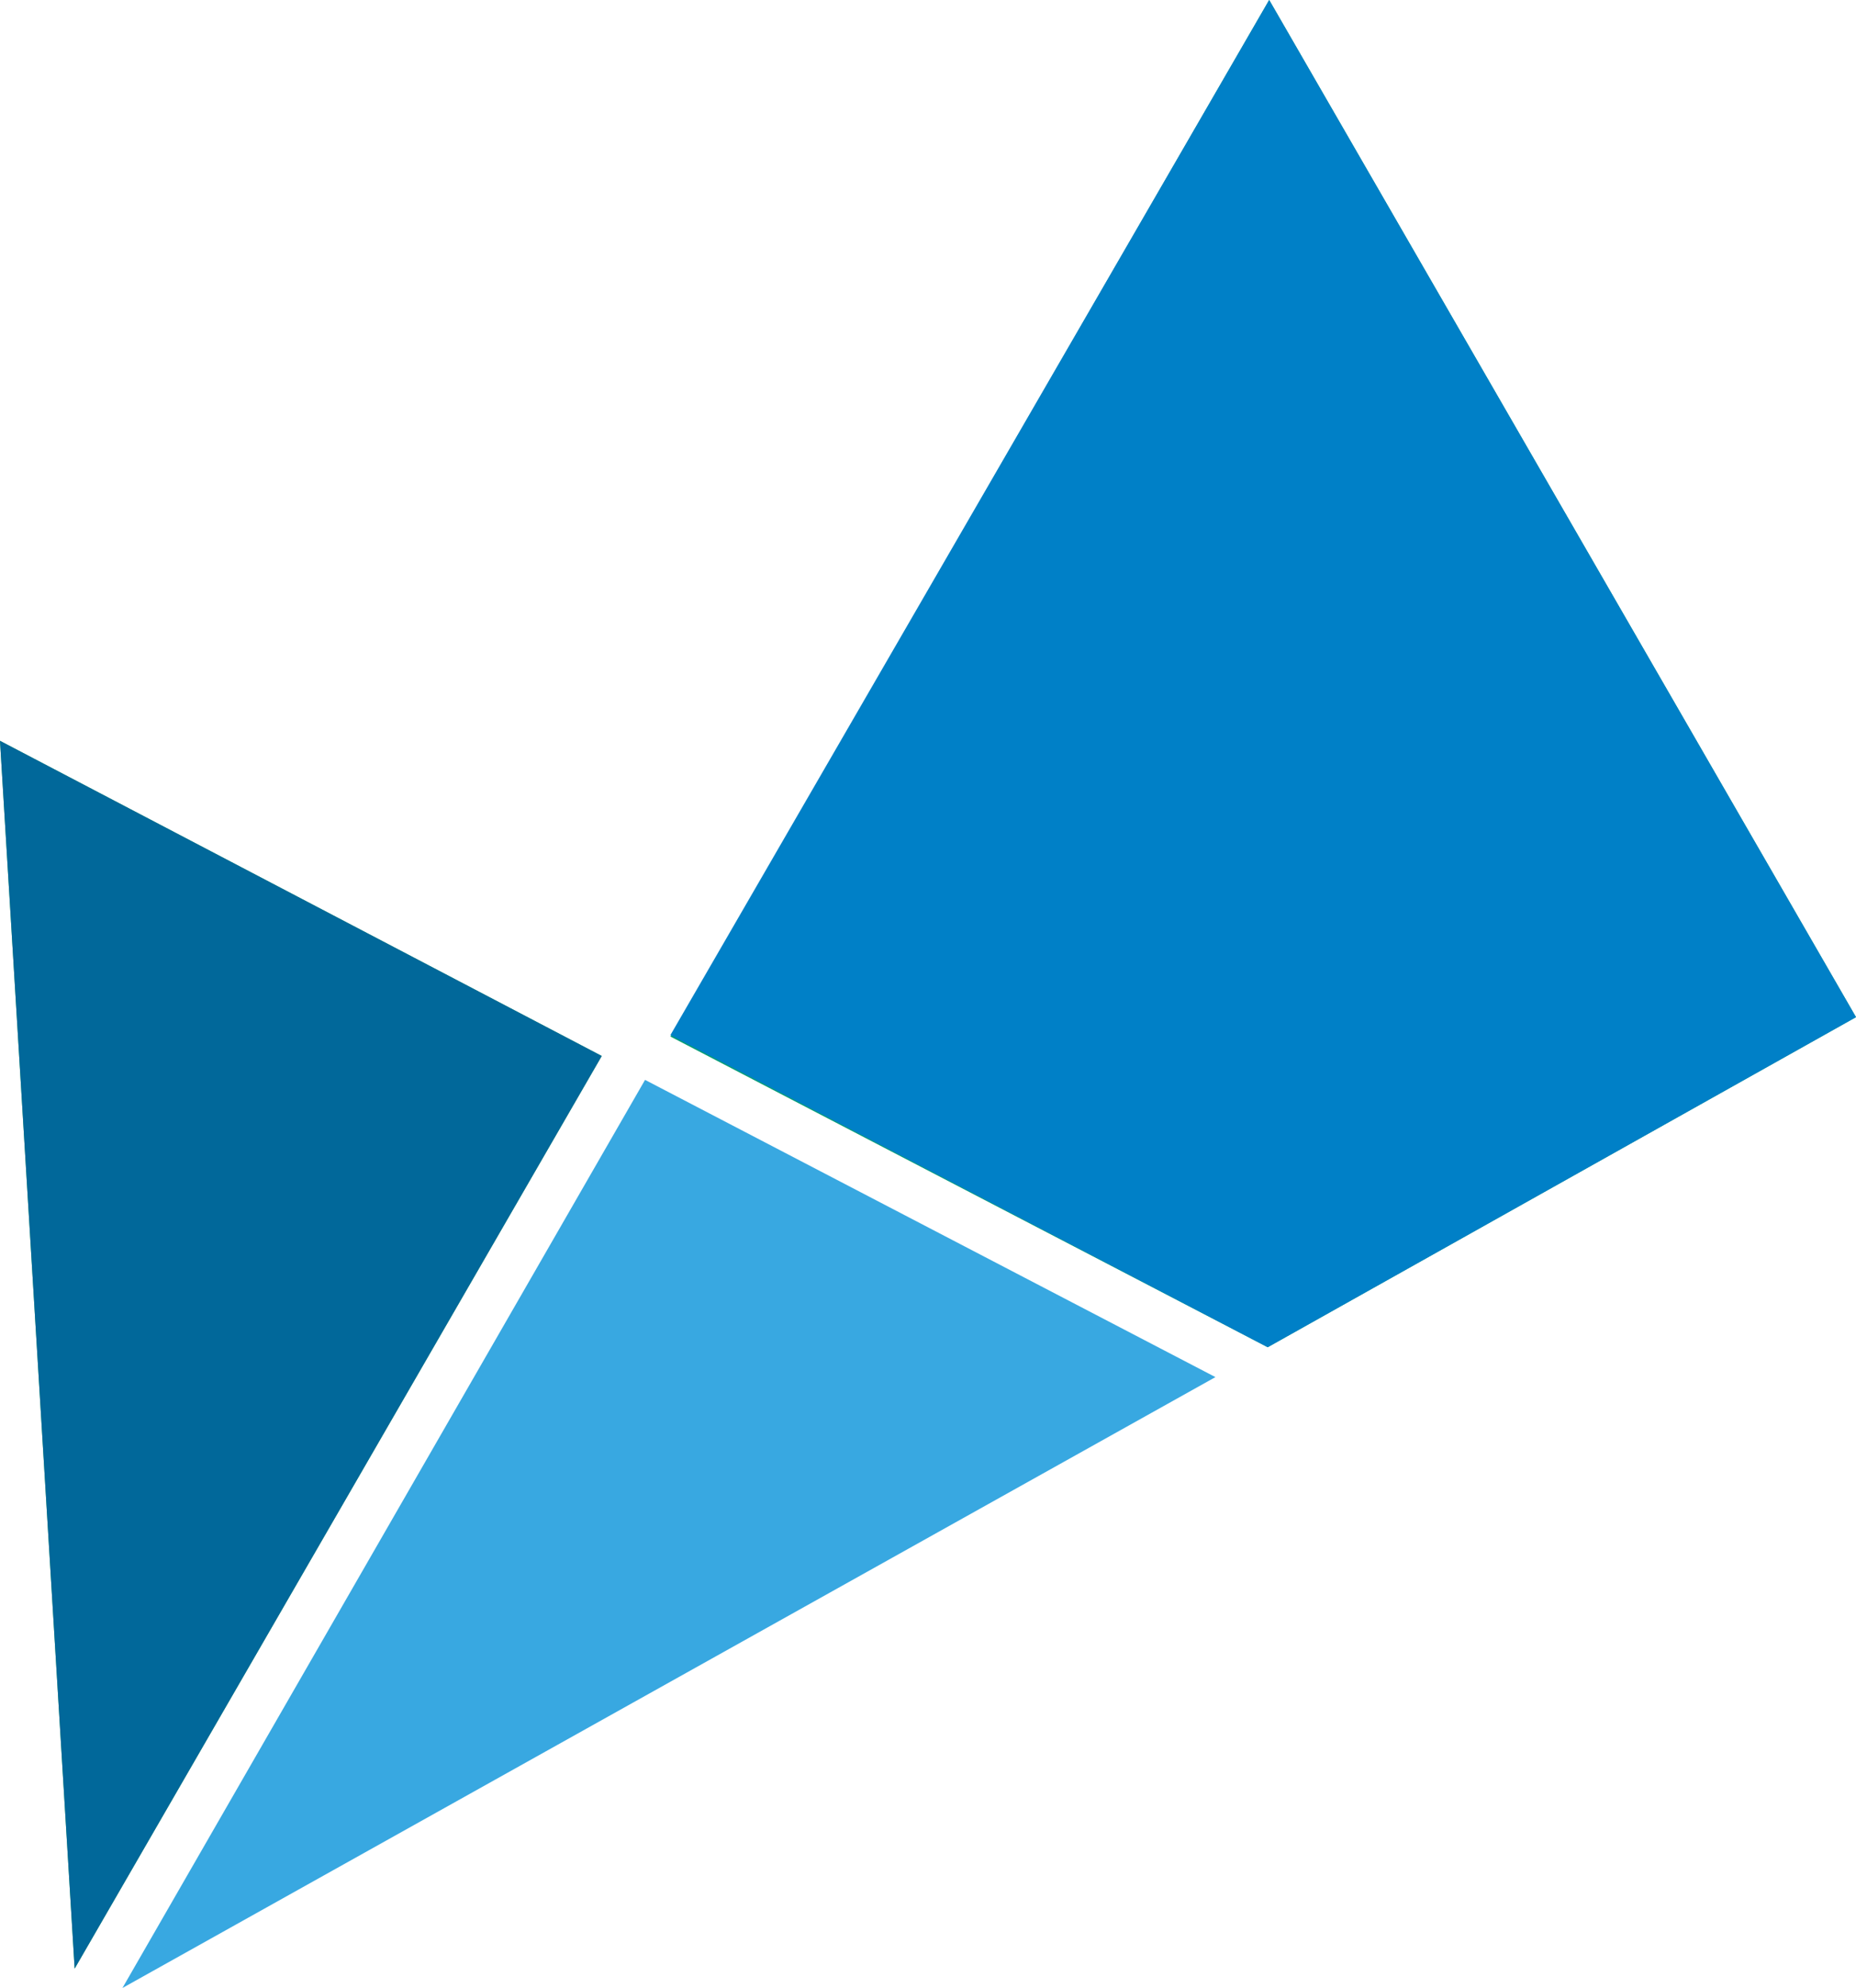
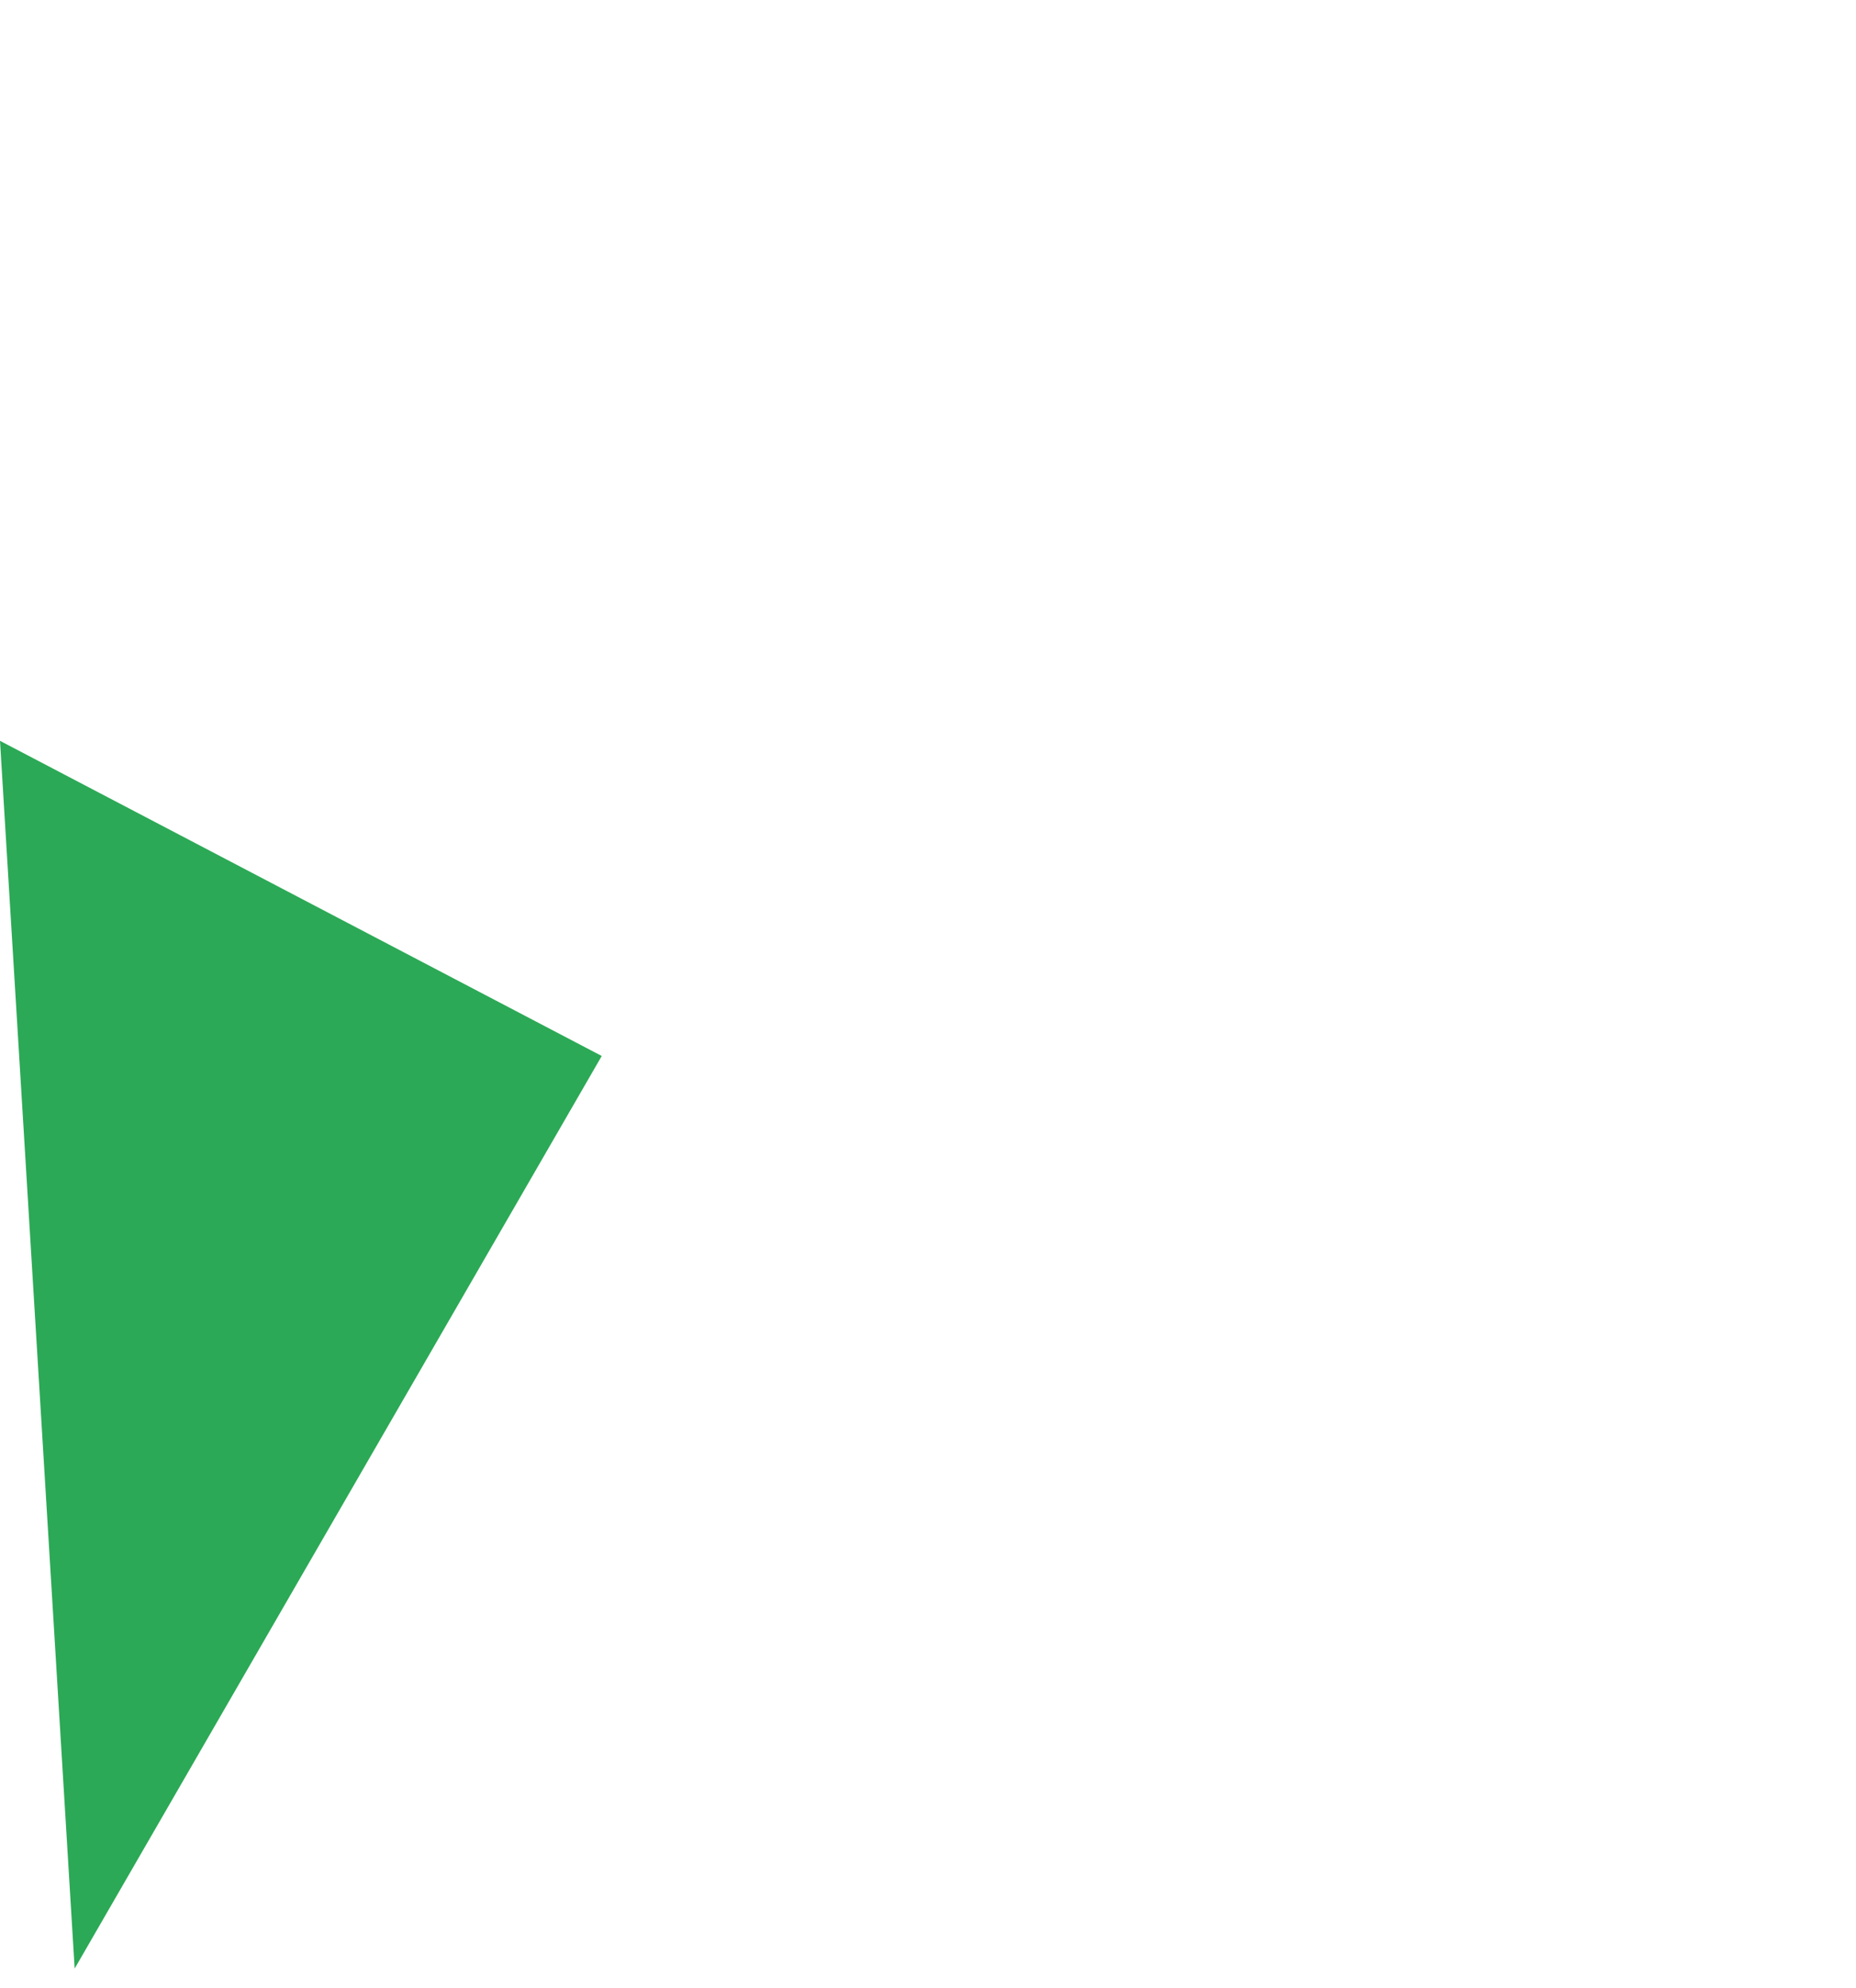
<svg xmlns="http://www.w3.org/2000/svg" version="1.1" id="Ebene_1" x="0px" y="0px" viewBox="0 0 124.3 133.1" style="enable-background:new 0 0 124.3 133.1;" xml:space="preserve">
  <style type="text/css"> .st0{fill:#2CA956;} .st1{fill:#01689A;} .st2{fill:#009E75;} .st3{fill:#0080C7;} .st4{fill:#38A8E1;} </style>
  <g id="bf6190d1-144e-4c38-8344-62c3fc7d6139">
    <polygon class="st0" points="0,49.6 5,131.8 40.3,70.7 " />
-     <path class="st1" d="M0,49.6l40.3,21.1L5,131.8L0,49.6z" />
-     <polygon class="st2" points="85,0 44.9,69.4 84.9,90.2 124.3,68.1 " />
-     <path class="st3" d="M84.9,90.2l-40-20.9L85,0l39.3,68.1L84.9,90.2z" />
-     <polygon class="st4" points="43.2,72.3 8.2,133.1 81.4,92.2 " />
  </g>
</svg>